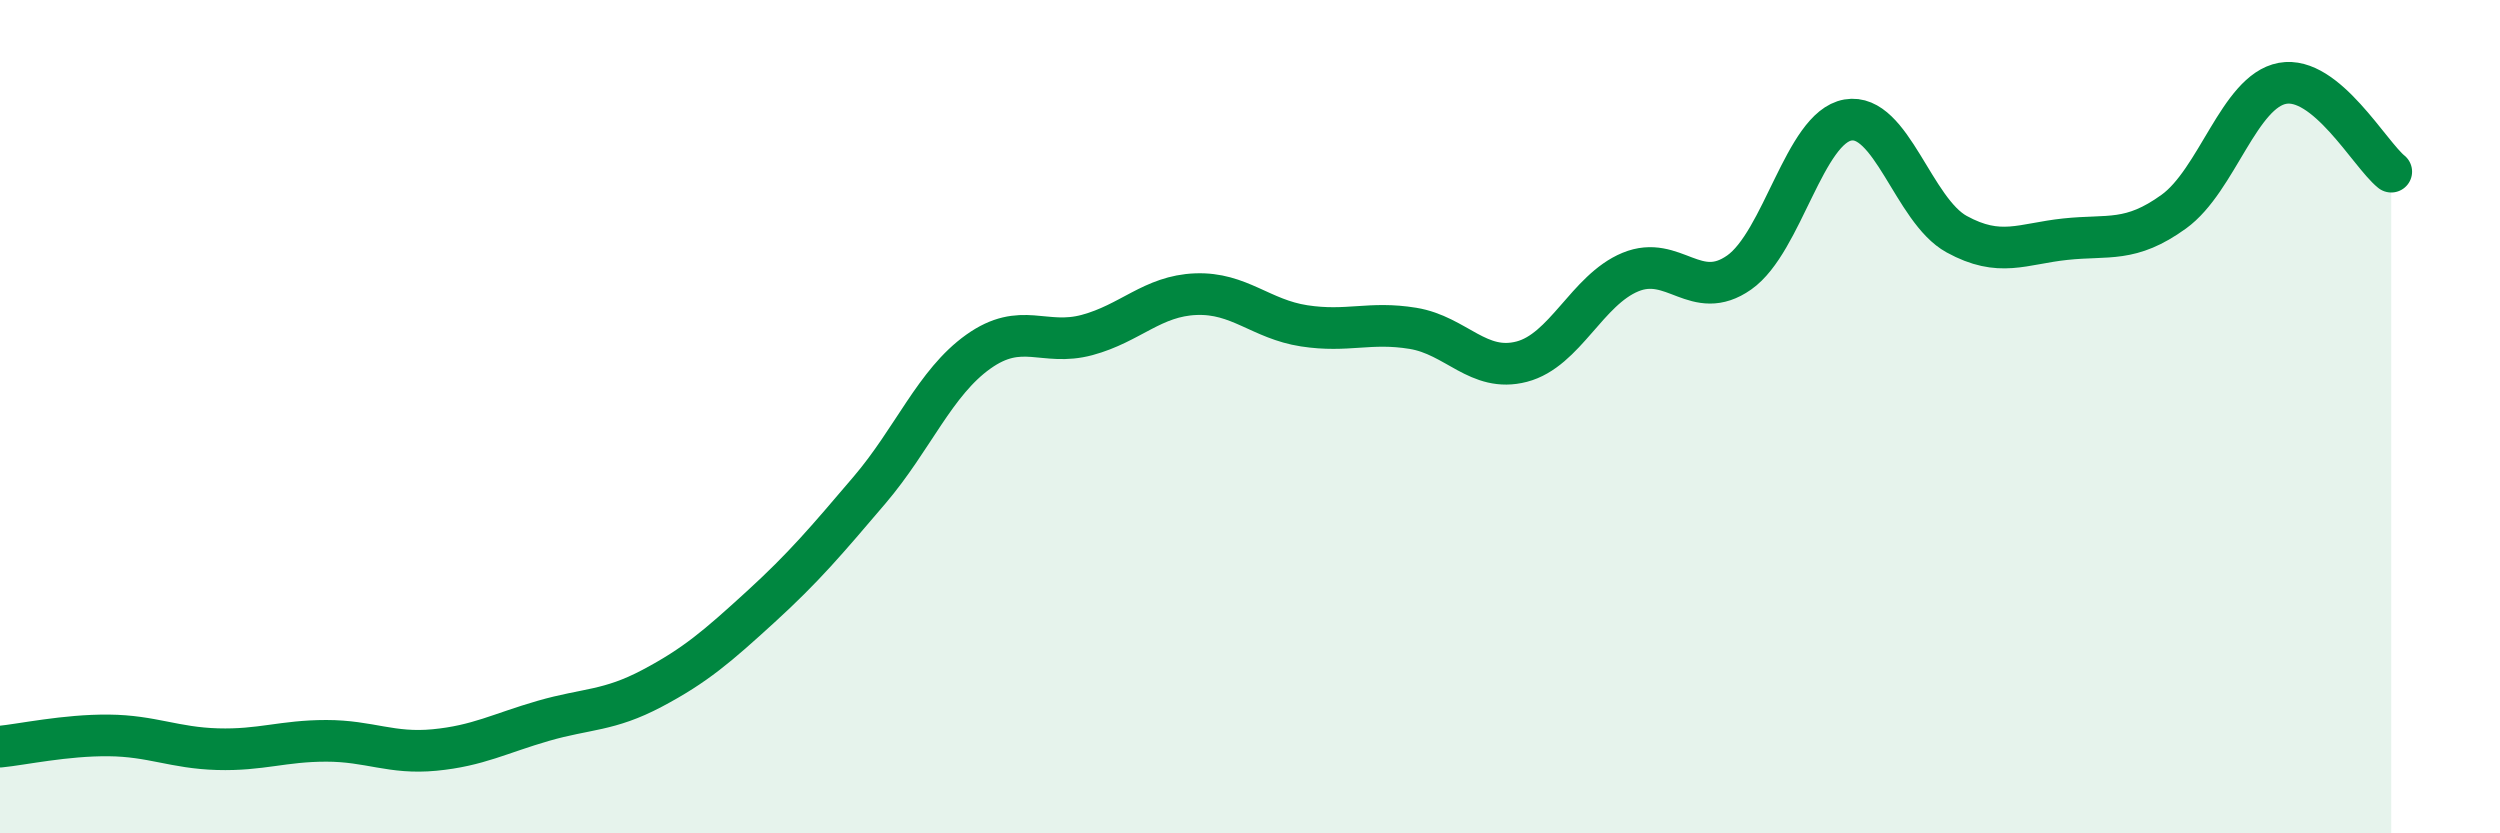
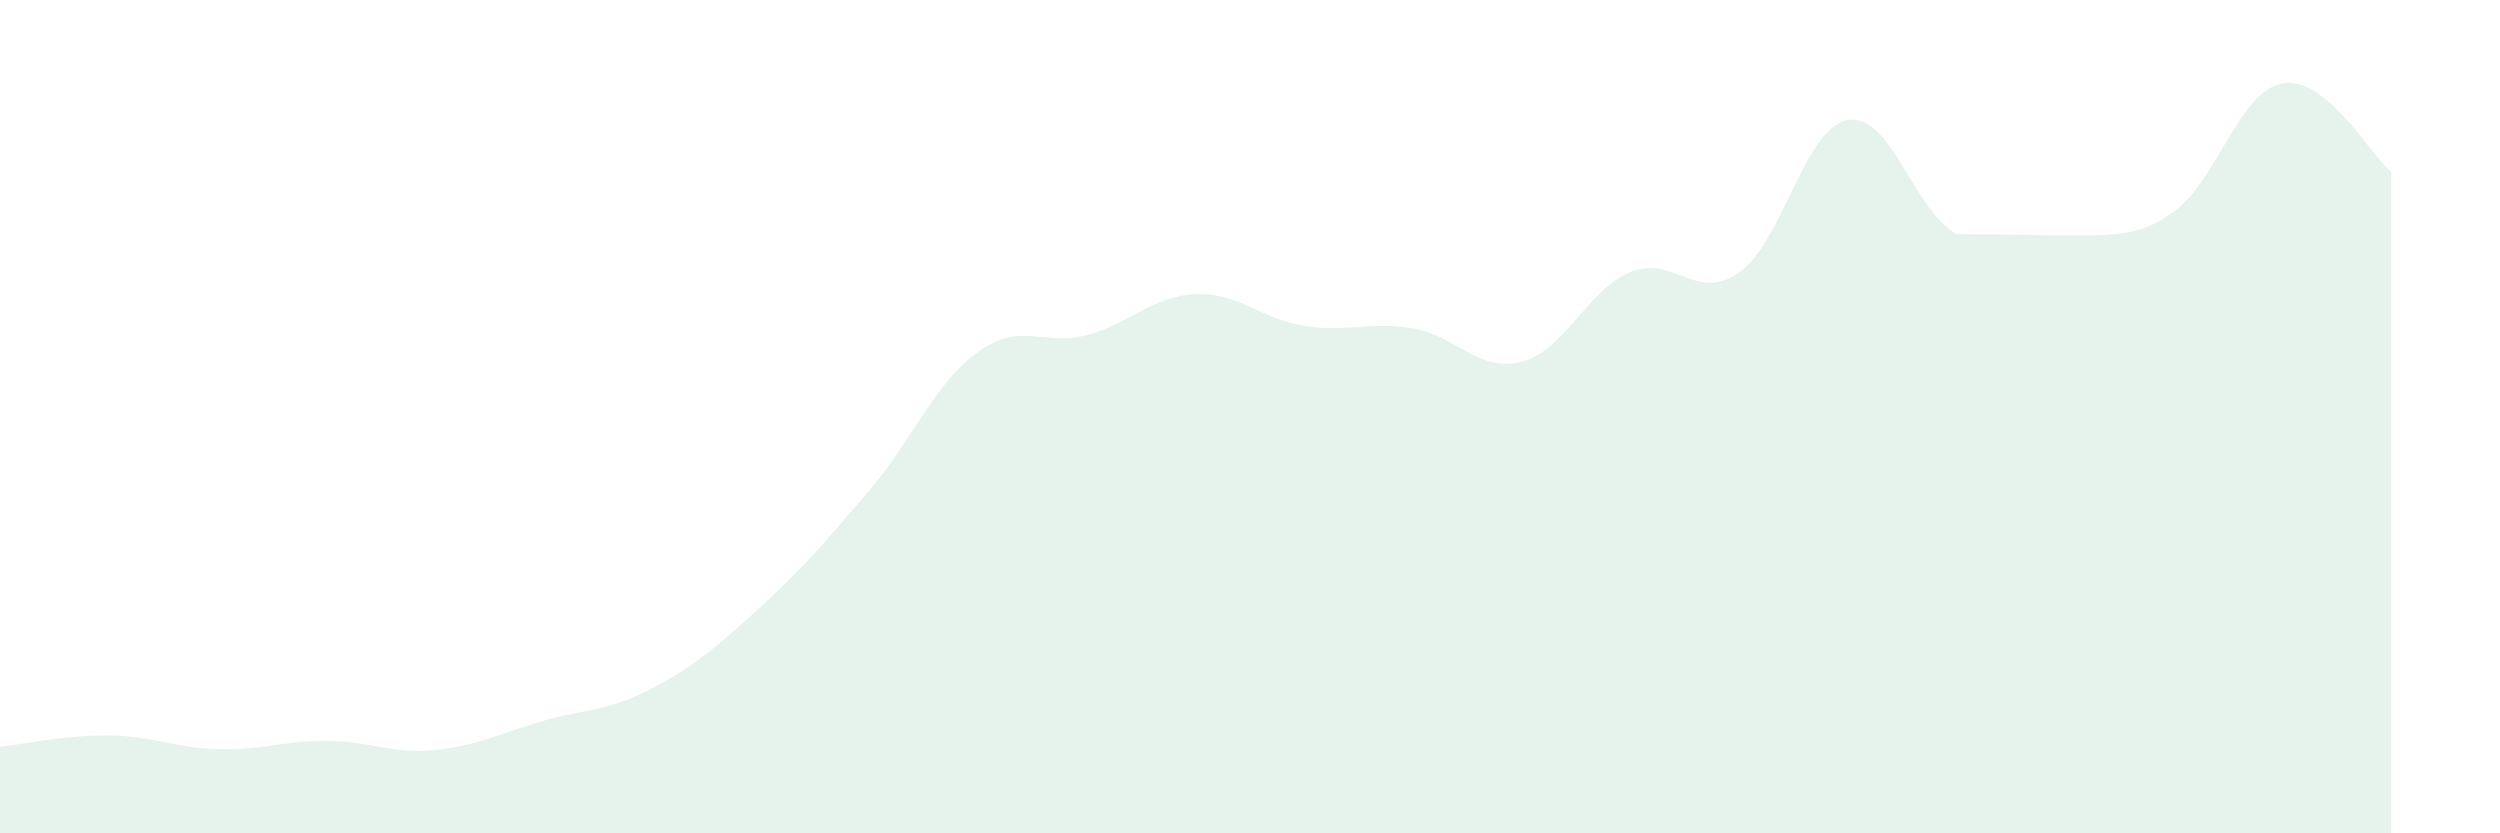
<svg xmlns="http://www.w3.org/2000/svg" width="60" height="20" viewBox="0 0 60 20">
-   <path d="M 0,17.92 C 0.52,17.87 1.57,17.64 2.61,17.65 C 3.65,17.66 4.18,17.95 5.22,17.98 C 6.26,18.01 6.79,17.78 7.83,17.78 C 8.87,17.78 9.39,18.1 10.43,18 C 11.47,17.9 12,17.6 13.04,17.3 C 14.08,17 14.61,17.07 15.65,16.52 C 16.69,15.97 17.22,15.51 18.26,14.56 C 19.3,13.61 19.83,12.98 20.87,11.76 C 21.91,10.54 22.44,9.18 23.48,8.44 C 24.52,7.7 25.05,8.32 26.09,8.04 C 27.13,7.76 27.66,7.1 28.7,7.06 C 29.74,7.02 30.26,7.66 31.3,7.82 C 32.34,7.98 32.87,7.71 33.91,7.88 C 34.95,8.05 35.48,8.95 36.52,8.68 C 37.56,8.41 38.09,6.96 39.13,6.53 C 40.17,6.1 40.7,7.27 41.74,6.54 C 42.78,5.81 43.31,3.06 44.35,2.88 C 45.39,2.7 45.92,5.05 46.96,5.62 C 48,6.19 48.53,5.85 49.57,5.74 C 50.61,5.63 51.13,5.83 52.17,5.08 C 53.21,4.33 53.74,2.19 54.78,2 C 55.82,1.81 56.87,3.7 57.39,4.12L57.39 20L0 20Z" fill="#008740" opacity="0.1" stroke-linecap="round" stroke-linejoin="round" />
-   <path d="M 0,17.92 C 0.52,17.87 1.57,17.64 2.61,17.65 C 3.65,17.66 4.18,17.95 5.22,17.98 C 6.26,18.01 6.79,17.78 7.83,17.78 C 8.87,17.78 9.39,18.1 10.43,18 C 11.47,17.9 12,17.6 13.04,17.3 C 14.08,17 14.61,17.07 15.65,16.52 C 16.69,15.97 17.22,15.51 18.26,14.56 C 19.3,13.61 19.83,12.98 20.87,11.76 C 21.91,10.54 22.44,9.18 23.48,8.44 C 24.52,7.7 25.05,8.32 26.09,8.04 C 27.13,7.76 27.66,7.1 28.7,7.06 C 29.74,7.02 30.26,7.66 31.3,7.82 C 32.34,7.98 32.87,7.71 33.91,7.88 C 34.95,8.05 35.48,8.95 36.52,8.68 C 37.56,8.41 38.09,6.96 39.13,6.53 C 40.17,6.1 40.7,7.27 41.74,6.54 C 42.78,5.81 43.31,3.06 44.35,2.88 C 45.39,2.7 45.92,5.05 46.96,5.62 C 48,6.19 48.53,5.85 49.57,5.74 C 50.61,5.63 51.13,5.83 52.17,5.08 C 53.21,4.33 53.74,2.19 54.78,2 C 55.82,1.81 56.87,3.7 57.39,4.12" stroke="#008740" stroke-width="1" fill="none" stroke-linecap="round" stroke-linejoin="round" />
+   <path d="M 0,17.92 C 0.52,17.87 1.57,17.64 2.61,17.65 C 3.65,17.66 4.18,17.95 5.22,17.98 C 6.26,18.01 6.79,17.78 7.83,17.78 C 8.87,17.78 9.39,18.1 10.43,18 C 11.47,17.9 12,17.6 13.04,17.3 C 14.08,17 14.61,17.07 15.65,16.52 C 16.69,15.97 17.22,15.51 18.26,14.56 C 19.3,13.61 19.83,12.98 20.87,11.76 C 21.91,10.54 22.44,9.18 23.48,8.44 C 24.52,7.7 25.05,8.32 26.09,8.04 C 27.13,7.76 27.66,7.1 28.7,7.06 C 29.74,7.02 30.26,7.66 31.3,7.82 C 32.34,7.98 32.87,7.71 33.91,7.88 C 34.95,8.05 35.48,8.95 36.52,8.68 C 37.56,8.41 38.09,6.96 39.13,6.53 C 40.17,6.1 40.7,7.27 41.74,6.54 C 42.78,5.81 43.31,3.06 44.35,2.88 C 45.39,2.7 45.92,5.05 46.96,5.62 C 50.61,5.63 51.13,5.83 52.17,5.08 C 53.21,4.33 53.74,2.19 54.78,2 C 55.82,1.81 56.87,3.7 57.39,4.12L57.39 20L0 20Z" fill="#008740" opacity="0.1" stroke-linecap="round" stroke-linejoin="round" />
</svg>